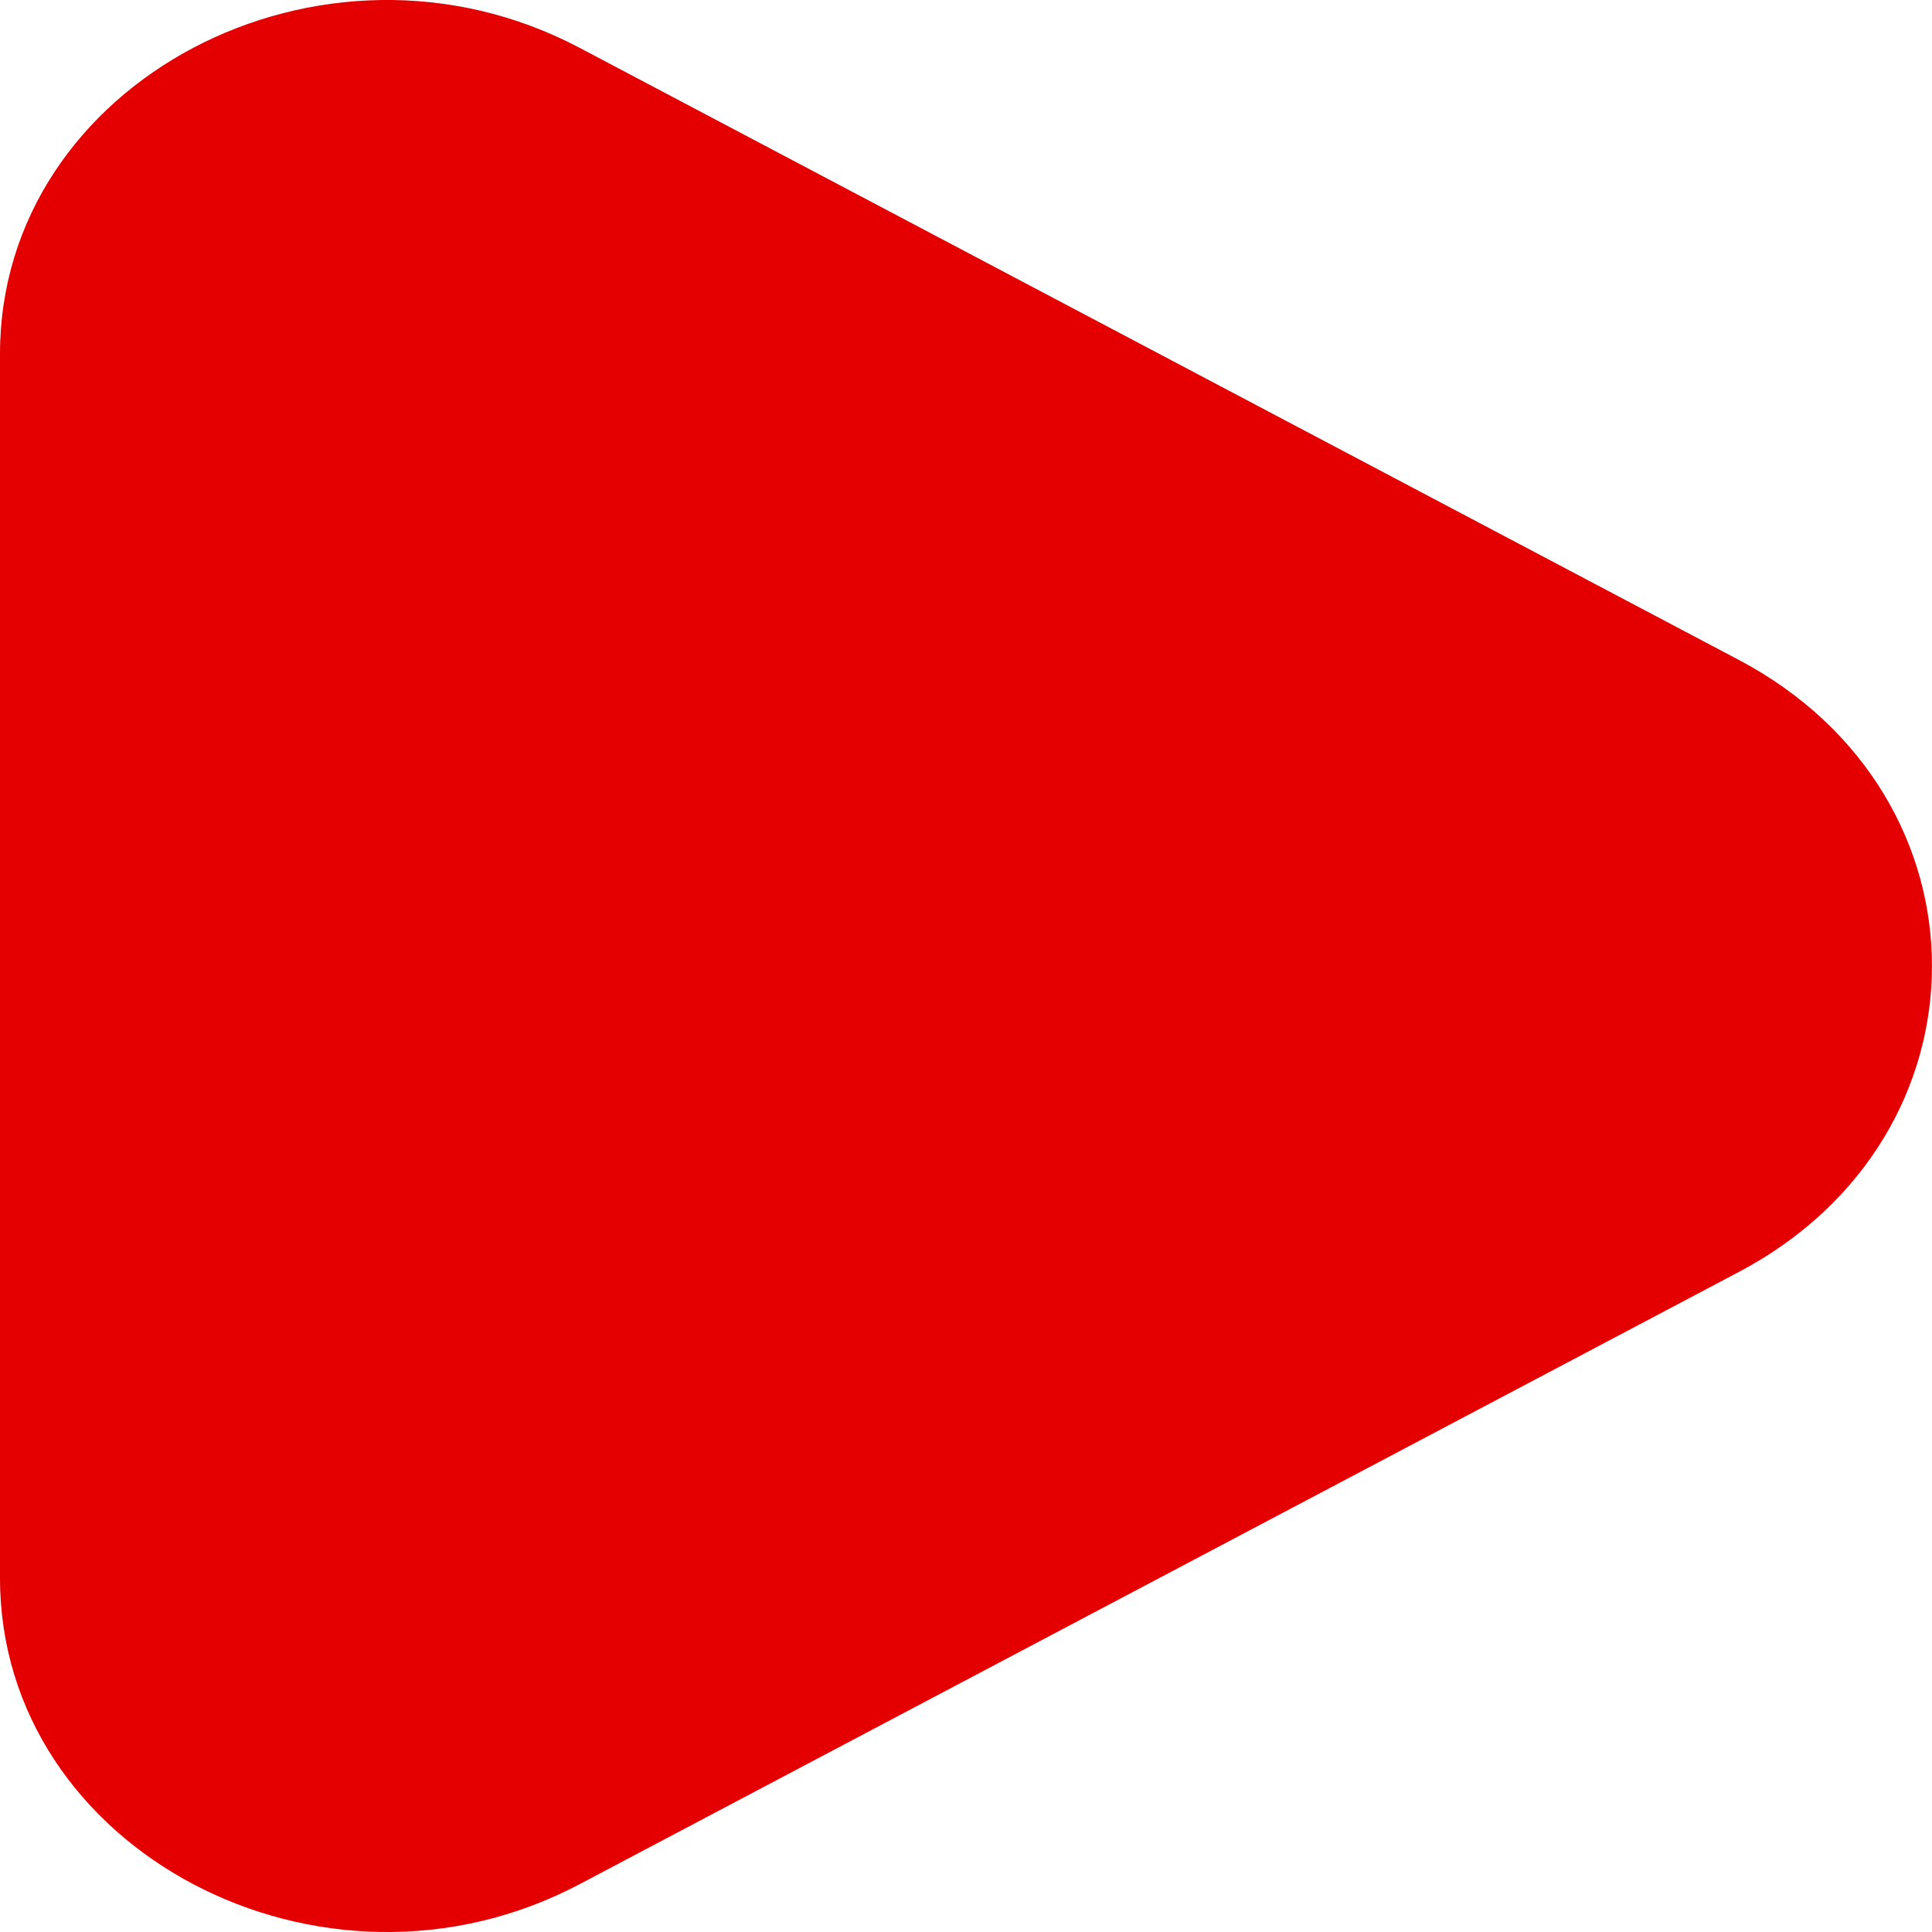
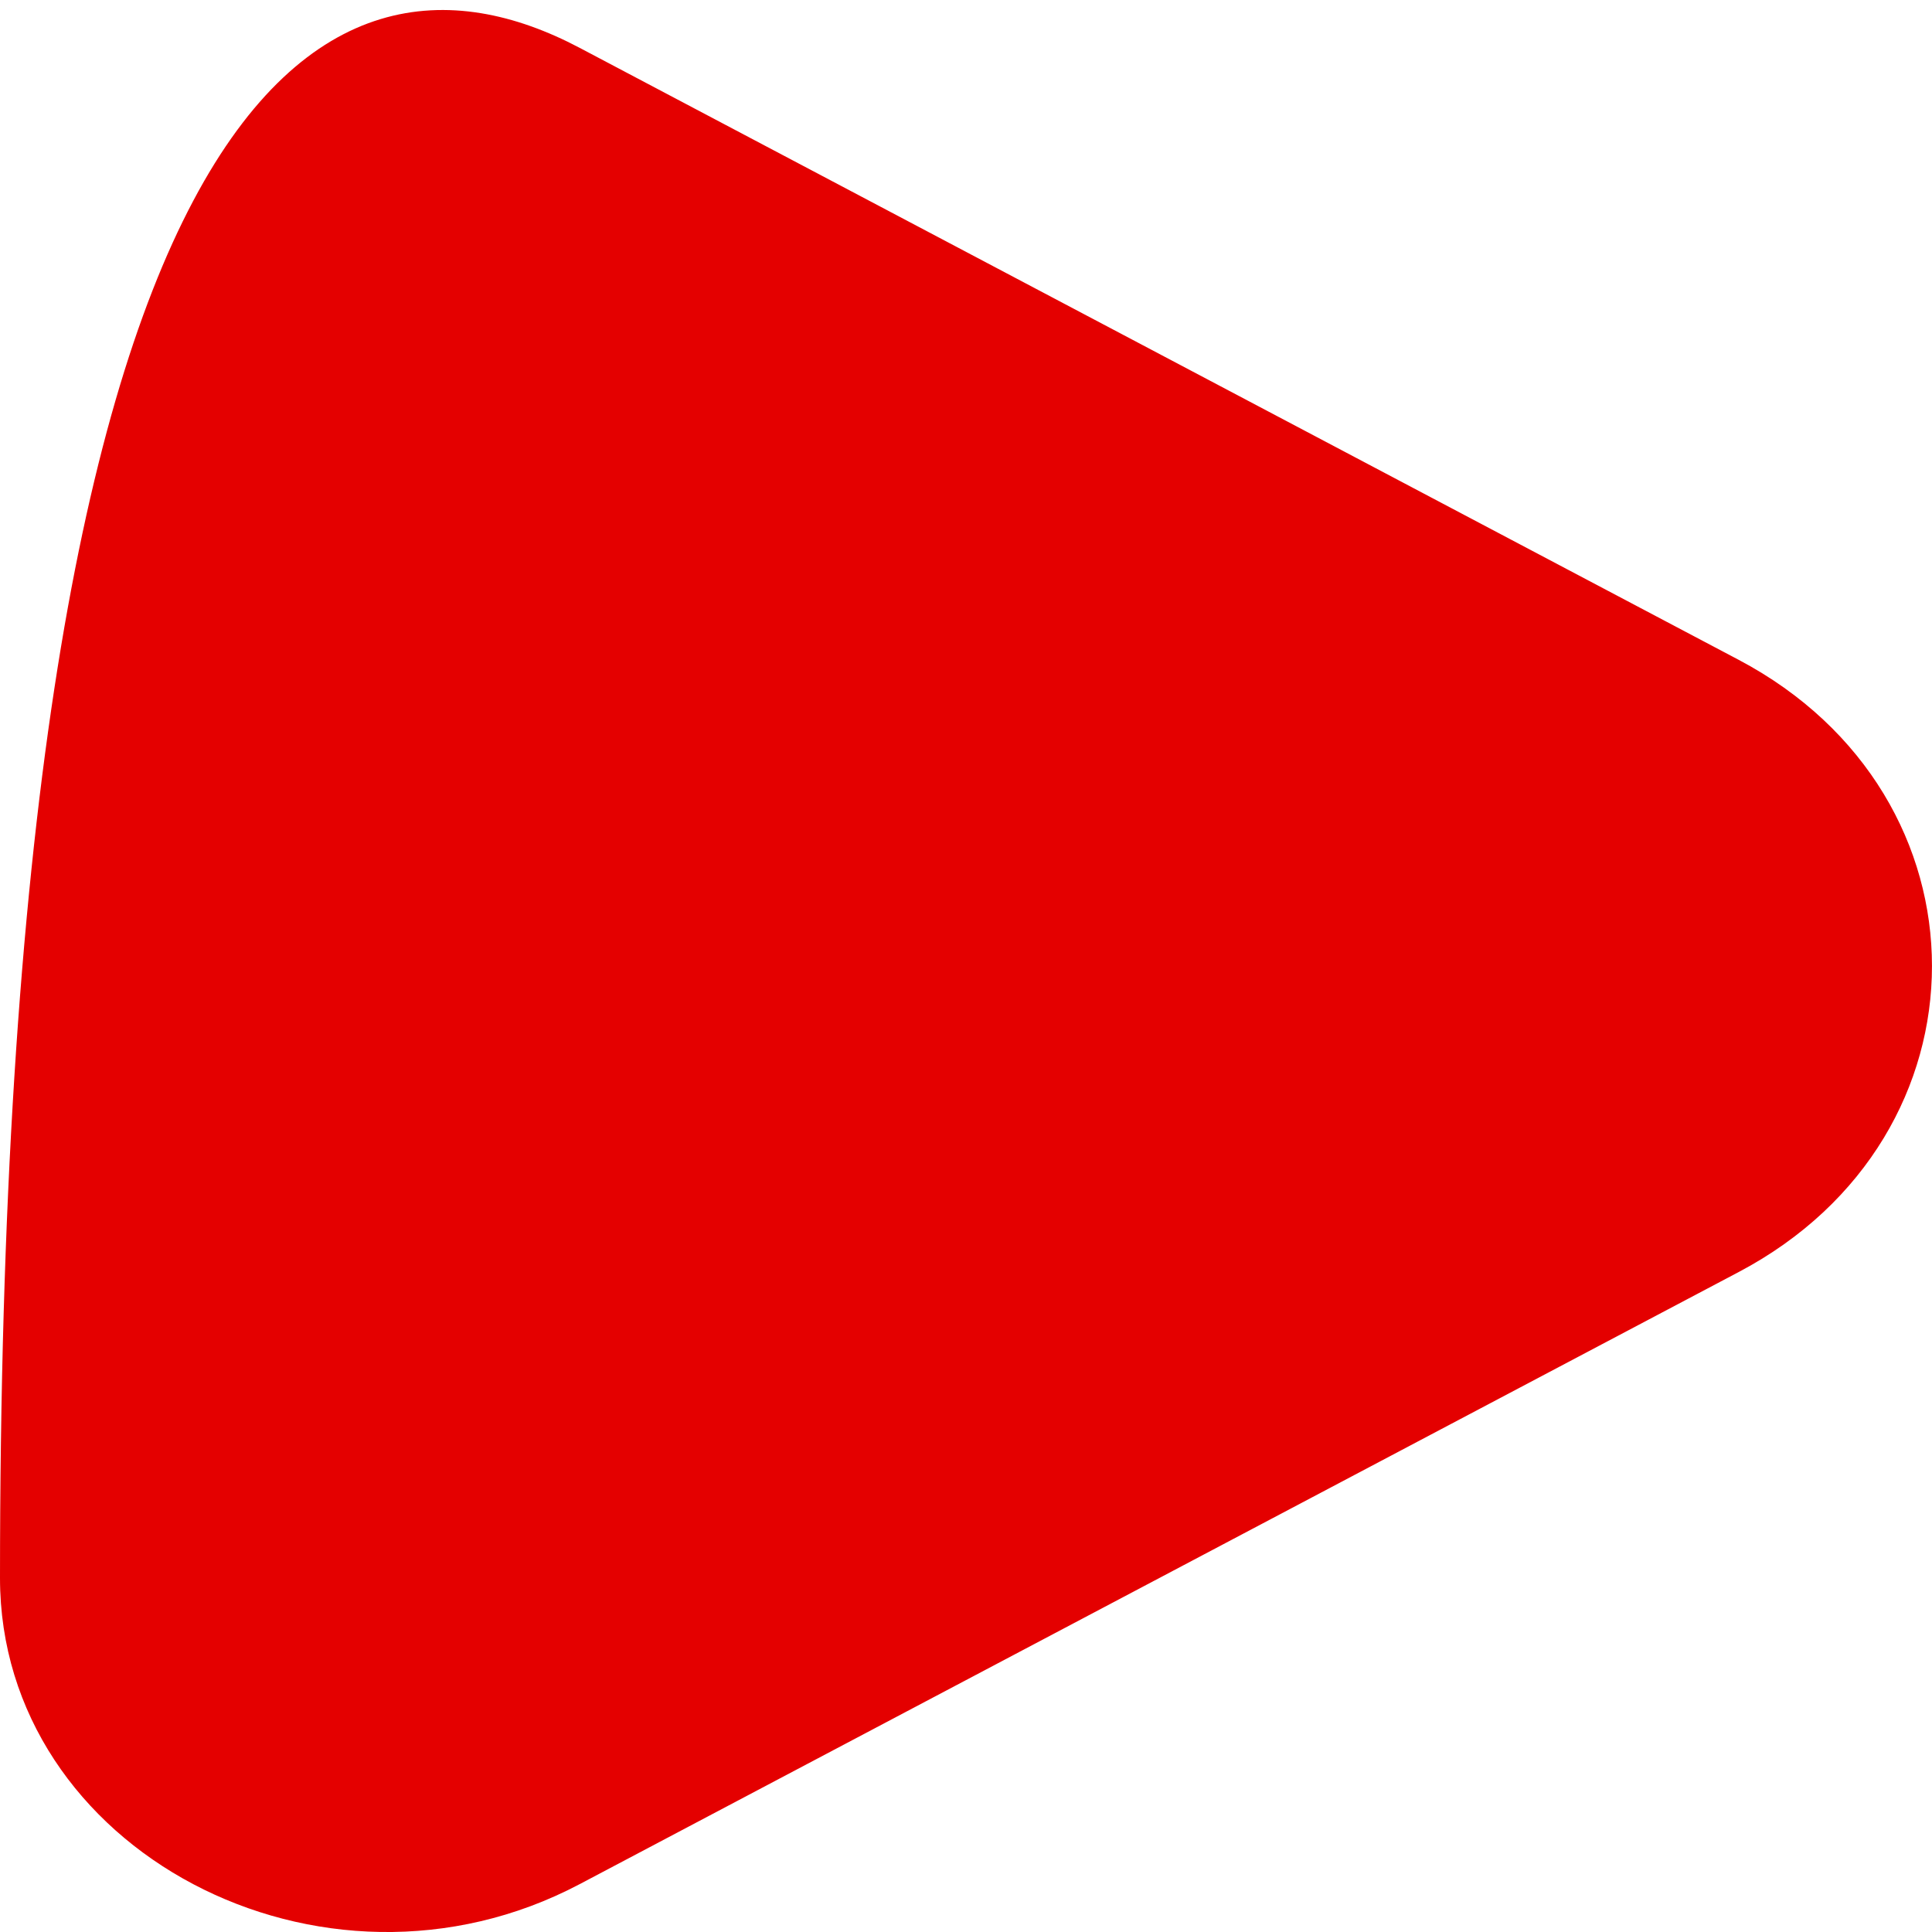
<svg xmlns="http://www.w3.org/2000/svg" width="16" height="16" viewBox="0 0 16 16" fill="none">
-   <path d="M14.4 5.465C16.533 6.592 16.533 9.408 14.4 10.534L4.8 15.604C2.667 16.73 -1.07677e-07 15.322 0 13.069L4.84547e-07 2.931C5.92224e-07 0.678 2.667 -0.73 4.8 0.396L14.4 5.465Z" fill="#E40000" />
+   <path d="M14.4 5.465C16.533 6.592 16.533 9.408 14.4 10.534L4.8 15.604C2.667 16.73 -1.07677e-07 15.322 0 13.069C5.92224e-07 0.678 2.667 -0.73 4.8 0.396L14.4 5.465Z" fill="#E40000" />
</svg>